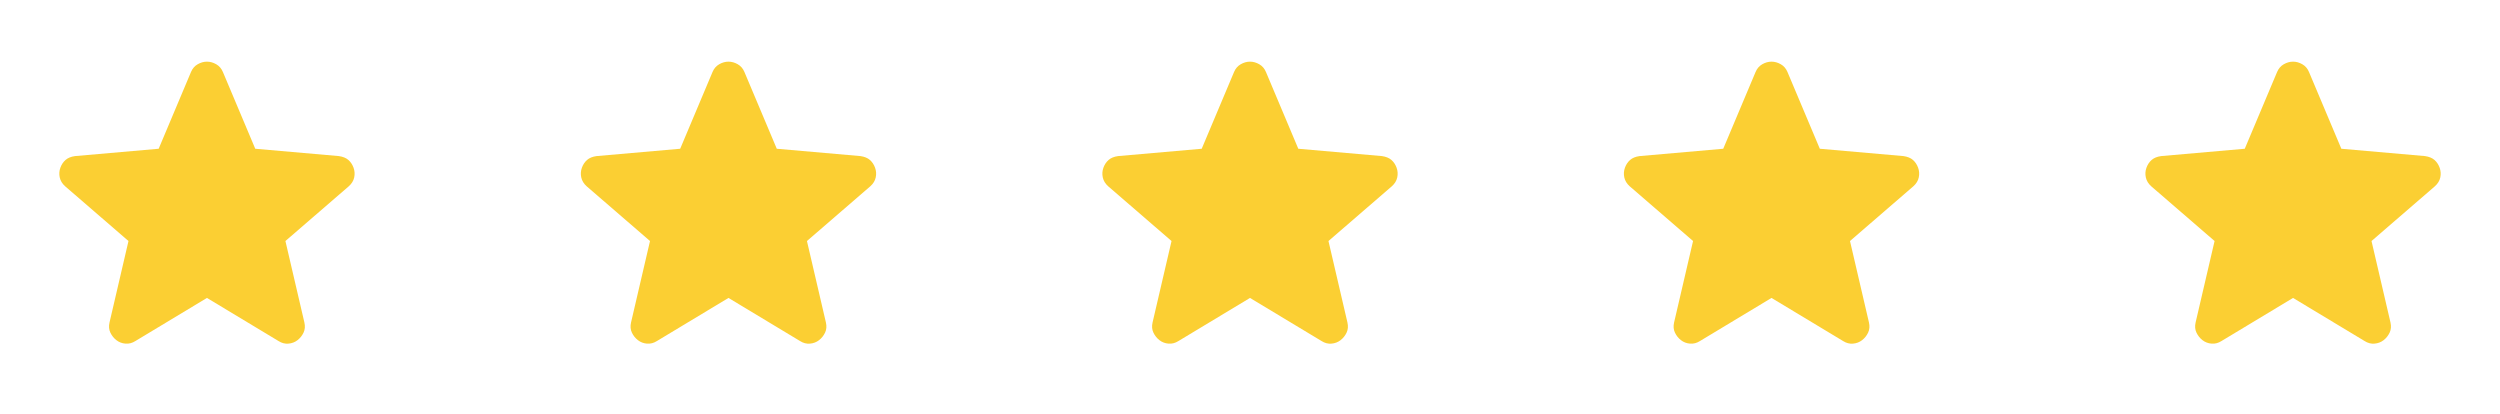
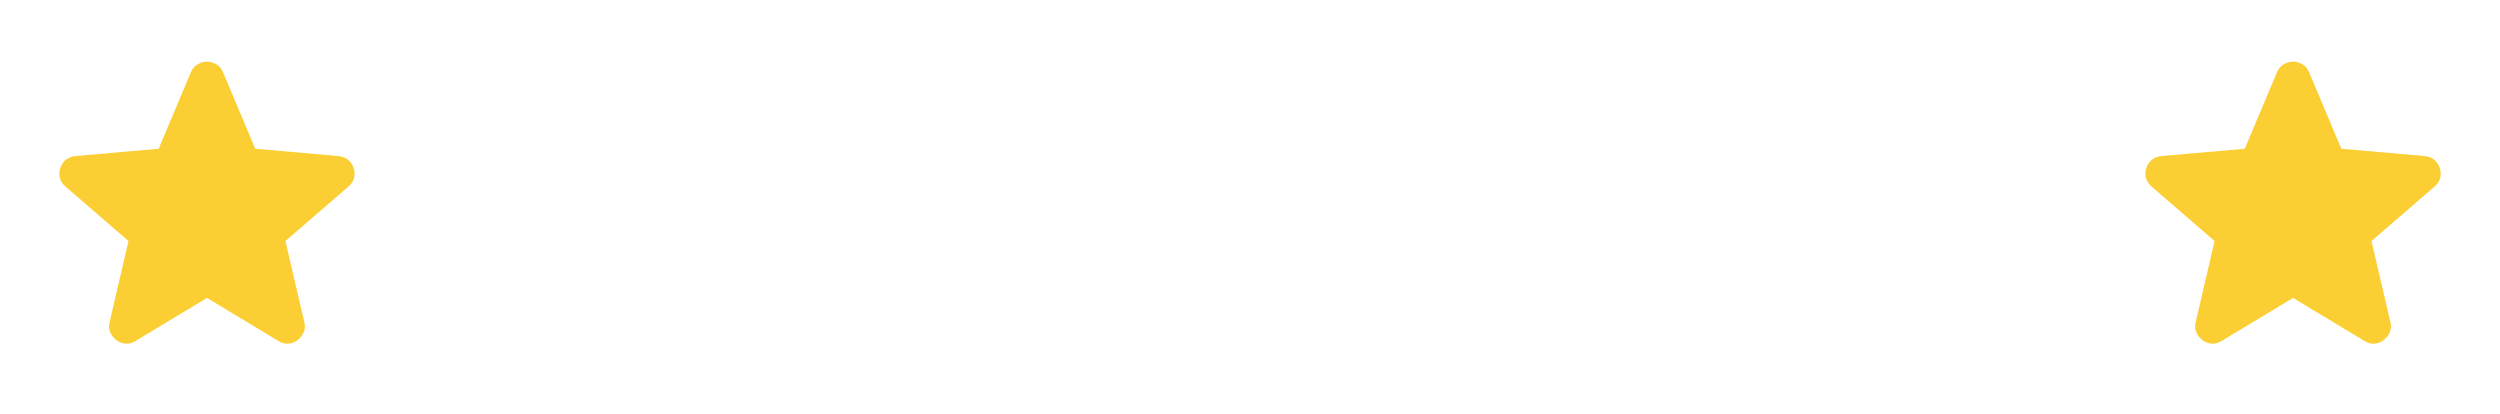
<svg xmlns="http://www.w3.org/2000/svg" width="302" height="50" viewBox="0 0 302 50" fill="none">
  <path d="M25 35.99L16.354 41.198C15.972 41.441 15.573 41.545 15.156 41.511C14.74 41.476 14.375 41.337 14.063 41.094C13.75 40.851 13.507 40.547 13.334 40.184C13.16 39.82 13.125 39.411 13.229 38.959L15.521 29.115L7.865 22.5C7.518 22.188 7.301 21.832 7.215 21.432C7.129 21.032 7.154 20.641 7.292 20.261C7.429 19.88 7.638 19.568 7.917 19.323C8.196 19.079 8.578 18.922 9.063 18.855L19.167 17.969L23.073 8.698C23.247 8.282 23.516 7.969 23.881 7.761C24.247 7.552 24.62 7.448 25 7.448C25.381 7.448 25.754 7.552 26.119 7.761C26.484 7.969 26.754 8.282 26.927 8.698L30.834 17.969L40.938 18.855C41.424 18.924 41.806 19.08 42.084 19.323C42.361 19.566 42.57 19.879 42.709 20.261C42.847 20.643 42.874 21.034 42.788 21.434C42.702 21.834 42.484 22.189 42.136 22.5L34.479 29.115L36.771 38.959C36.875 39.41 36.84 39.818 36.667 40.184C36.493 40.549 36.25 40.852 35.938 41.094C35.625 41.336 35.261 41.475 34.844 41.511C34.427 41.547 34.028 41.443 33.646 41.198L25 35.99Z" fill="#FBCF33" />
-   <path d="M88 35.99L79.354 41.198C78.972 41.441 78.573 41.545 78.156 41.511C77.74 41.476 77.375 41.337 77.063 41.094C76.75 40.851 76.507 40.547 76.334 40.184C76.16 39.82 76.125 39.411 76.229 38.959L78.521 29.115L70.865 22.5C70.518 22.188 70.301 21.832 70.215 21.432C70.129 21.032 70.154 20.641 70.292 20.261C70.429 19.88 70.638 19.568 70.917 19.323C71.196 19.079 71.578 18.922 72.063 18.855L82.167 17.969L86.073 8.698C86.247 8.282 86.516 7.969 86.881 7.761C87.247 7.552 87.62 7.448 88 7.448C88.381 7.448 88.754 7.552 89.119 7.761C89.484 7.969 89.754 8.282 89.927 8.698L93.834 17.969L103.938 18.855C104.424 18.924 104.806 19.08 105.084 19.323C105.361 19.566 105.57 19.879 105.709 20.261C105.847 20.643 105.874 21.034 105.788 21.434C105.702 21.834 105.484 22.189 105.136 22.5L97.479 29.115L99.771 38.959C99.875 39.41 99.841 39.818 99.667 40.184C99.493 40.549 99.25 40.852 98.938 41.094C98.625 41.336 98.261 41.475 97.844 41.511C97.427 41.547 97.028 41.443 96.646 41.198L88 35.99Z" fill="#FBCF33" />
-   <path d="M151 35.99L142.354 41.198C141.972 41.441 141.573 41.545 141.156 41.511C140.74 41.476 140.375 41.337 140.063 41.094C139.75 40.851 139.507 40.547 139.334 40.184C139.16 39.82 139.125 39.411 139.229 38.959L141.521 29.115L133.865 22.5C133.518 22.188 133.301 21.832 133.215 21.432C133.129 21.032 133.154 20.641 133.292 20.261C133.429 19.88 133.638 19.568 133.917 19.323C134.196 19.079 134.578 18.922 135.063 18.855L145.167 17.969L149.073 8.698C149.247 8.282 149.516 7.969 149.881 7.761C150.247 7.552 150.62 7.448 151 7.448C151.381 7.448 151.754 7.552 152.119 7.761C152.484 7.969 152.754 8.282 152.927 8.698L156.834 17.969L166.938 18.855C167.424 18.924 167.806 19.08 168.084 19.323C168.361 19.566 168.57 19.879 168.709 20.261C168.847 20.643 168.874 21.034 168.788 21.434C168.702 21.834 168.484 22.189 168.136 22.5L160.479 29.115L162.771 38.959C162.875 39.41 162.84 39.818 162.667 40.184C162.493 40.549 162.25 40.852 161.938 41.094C161.625 41.336 161.261 41.475 160.844 41.511C160.427 41.547 160.028 41.443 159.646 41.198L151 35.99Z" fill="#FBCF33" />
-   <path d="M214 35.99L205.354 41.198C204.972 41.441 204.573 41.545 204.156 41.511C203.74 41.476 203.375 41.337 203.063 41.094C202.75 40.851 202.507 40.547 202.334 40.184C202.16 39.82 202.125 39.411 202.229 38.959L204.521 29.115L196.865 22.5C196.518 22.188 196.301 21.832 196.215 21.432C196.129 21.032 196.154 20.641 196.292 20.261C196.429 19.88 196.638 19.568 196.917 19.323C197.196 19.079 197.578 18.922 198.063 18.855L208.167 17.969L212.073 8.698C212.247 8.282 212.516 7.969 212.881 7.761C213.247 7.552 213.62 7.448 214 7.448C214.381 7.448 214.754 7.552 215.119 7.761C215.484 7.969 215.754 8.282 215.927 8.698L219.834 17.969L229.938 18.855C230.424 18.924 230.806 19.08 231.084 19.323C231.361 19.566 231.57 19.879 231.709 20.261C231.847 20.643 231.874 21.034 231.788 21.434C231.702 21.834 231.484 22.189 231.136 22.5L223.479 29.115L225.771 38.959C225.875 39.41 225.84 39.818 225.667 40.184C225.493 40.549 225.25 40.852 224.938 41.094C224.625 41.336 224.261 41.475 223.844 41.511C223.427 41.547 223.028 41.443 222.646 41.198L214 35.99Z" fill="#FBCF33" />
  <path d="M277 35.99L268.354 41.198C267.972 41.441 267.573 41.545 267.156 41.511C266.74 41.476 266.375 41.337 266.063 41.094C265.75 40.851 265.507 40.547 265.334 40.184C265.16 39.82 265.125 39.411 265.229 38.959L267.521 29.115L259.865 22.5C259.518 22.188 259.301 21.832 259.215 21.432C259.129 21.032 259.154 20.641 259.292 20.261C259.429 19.88 259.638 19.568 259.917 19.323C260.196 19.079 260.578 18.922 261.063 18.855L271.167 17.969L275.073 8.698C275.247 8.282 275.516 7.969 275.881 7.761C276.247 7.552 276.62 7.448 277 7.448C277.381 7.448 277.754 7.552 278.119 7.761C278.484 7.969 278.754 8.282 278.927 8.698L282.834 17.969L292.938 18.855C293.424 18.924 293.806 19.08 294.084 19.323C294.361 19.566 294.57 19.879 294.709 20.261C294.847 20.643 294.874 21.034 294.788 21.434C294.702 21.834 294.484 22.189 294.136 22.5L286.479 29.115L288.771 38.959C288.875 39.41 288.84 39.818 288.667 40.184C288.493 40.549 288.25 40.852 287.938 41.094C287.625 41.336 287.261 41.475 286.844 41.511C286.427 41.547 286.028 41.443 285.646 41.198L277 35.99Z" fill="#FBCF33" />
</svg>